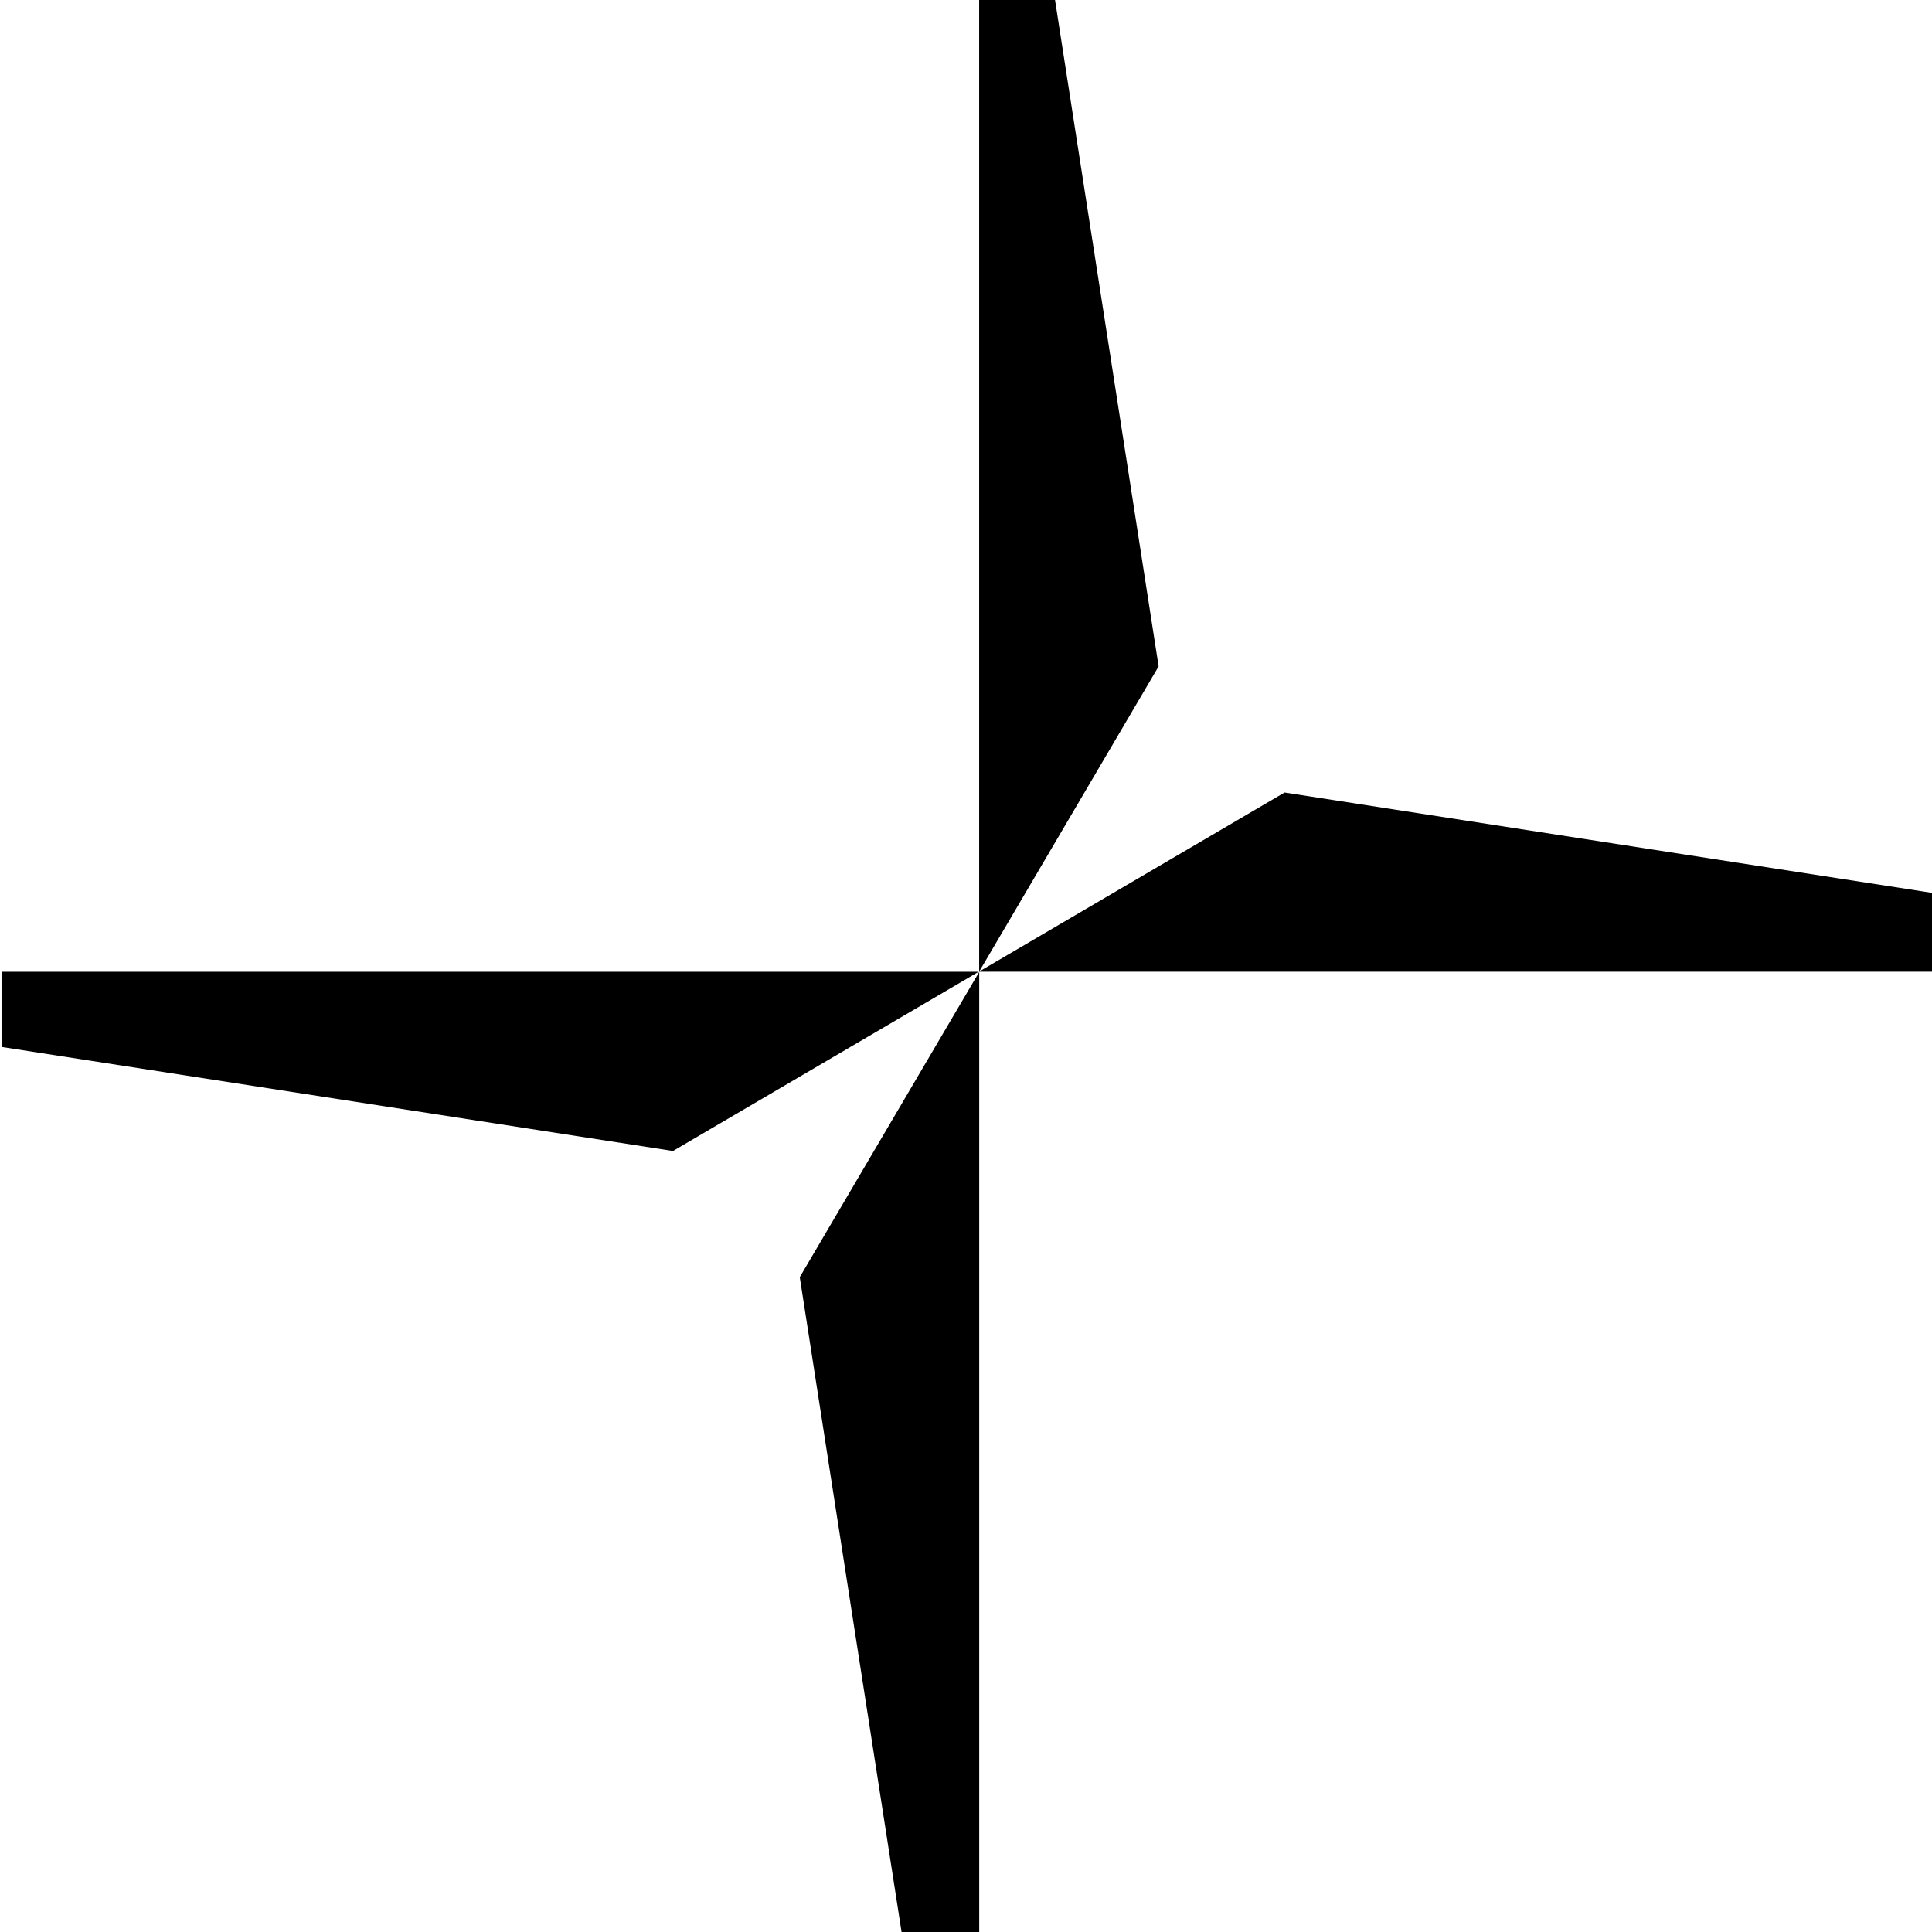
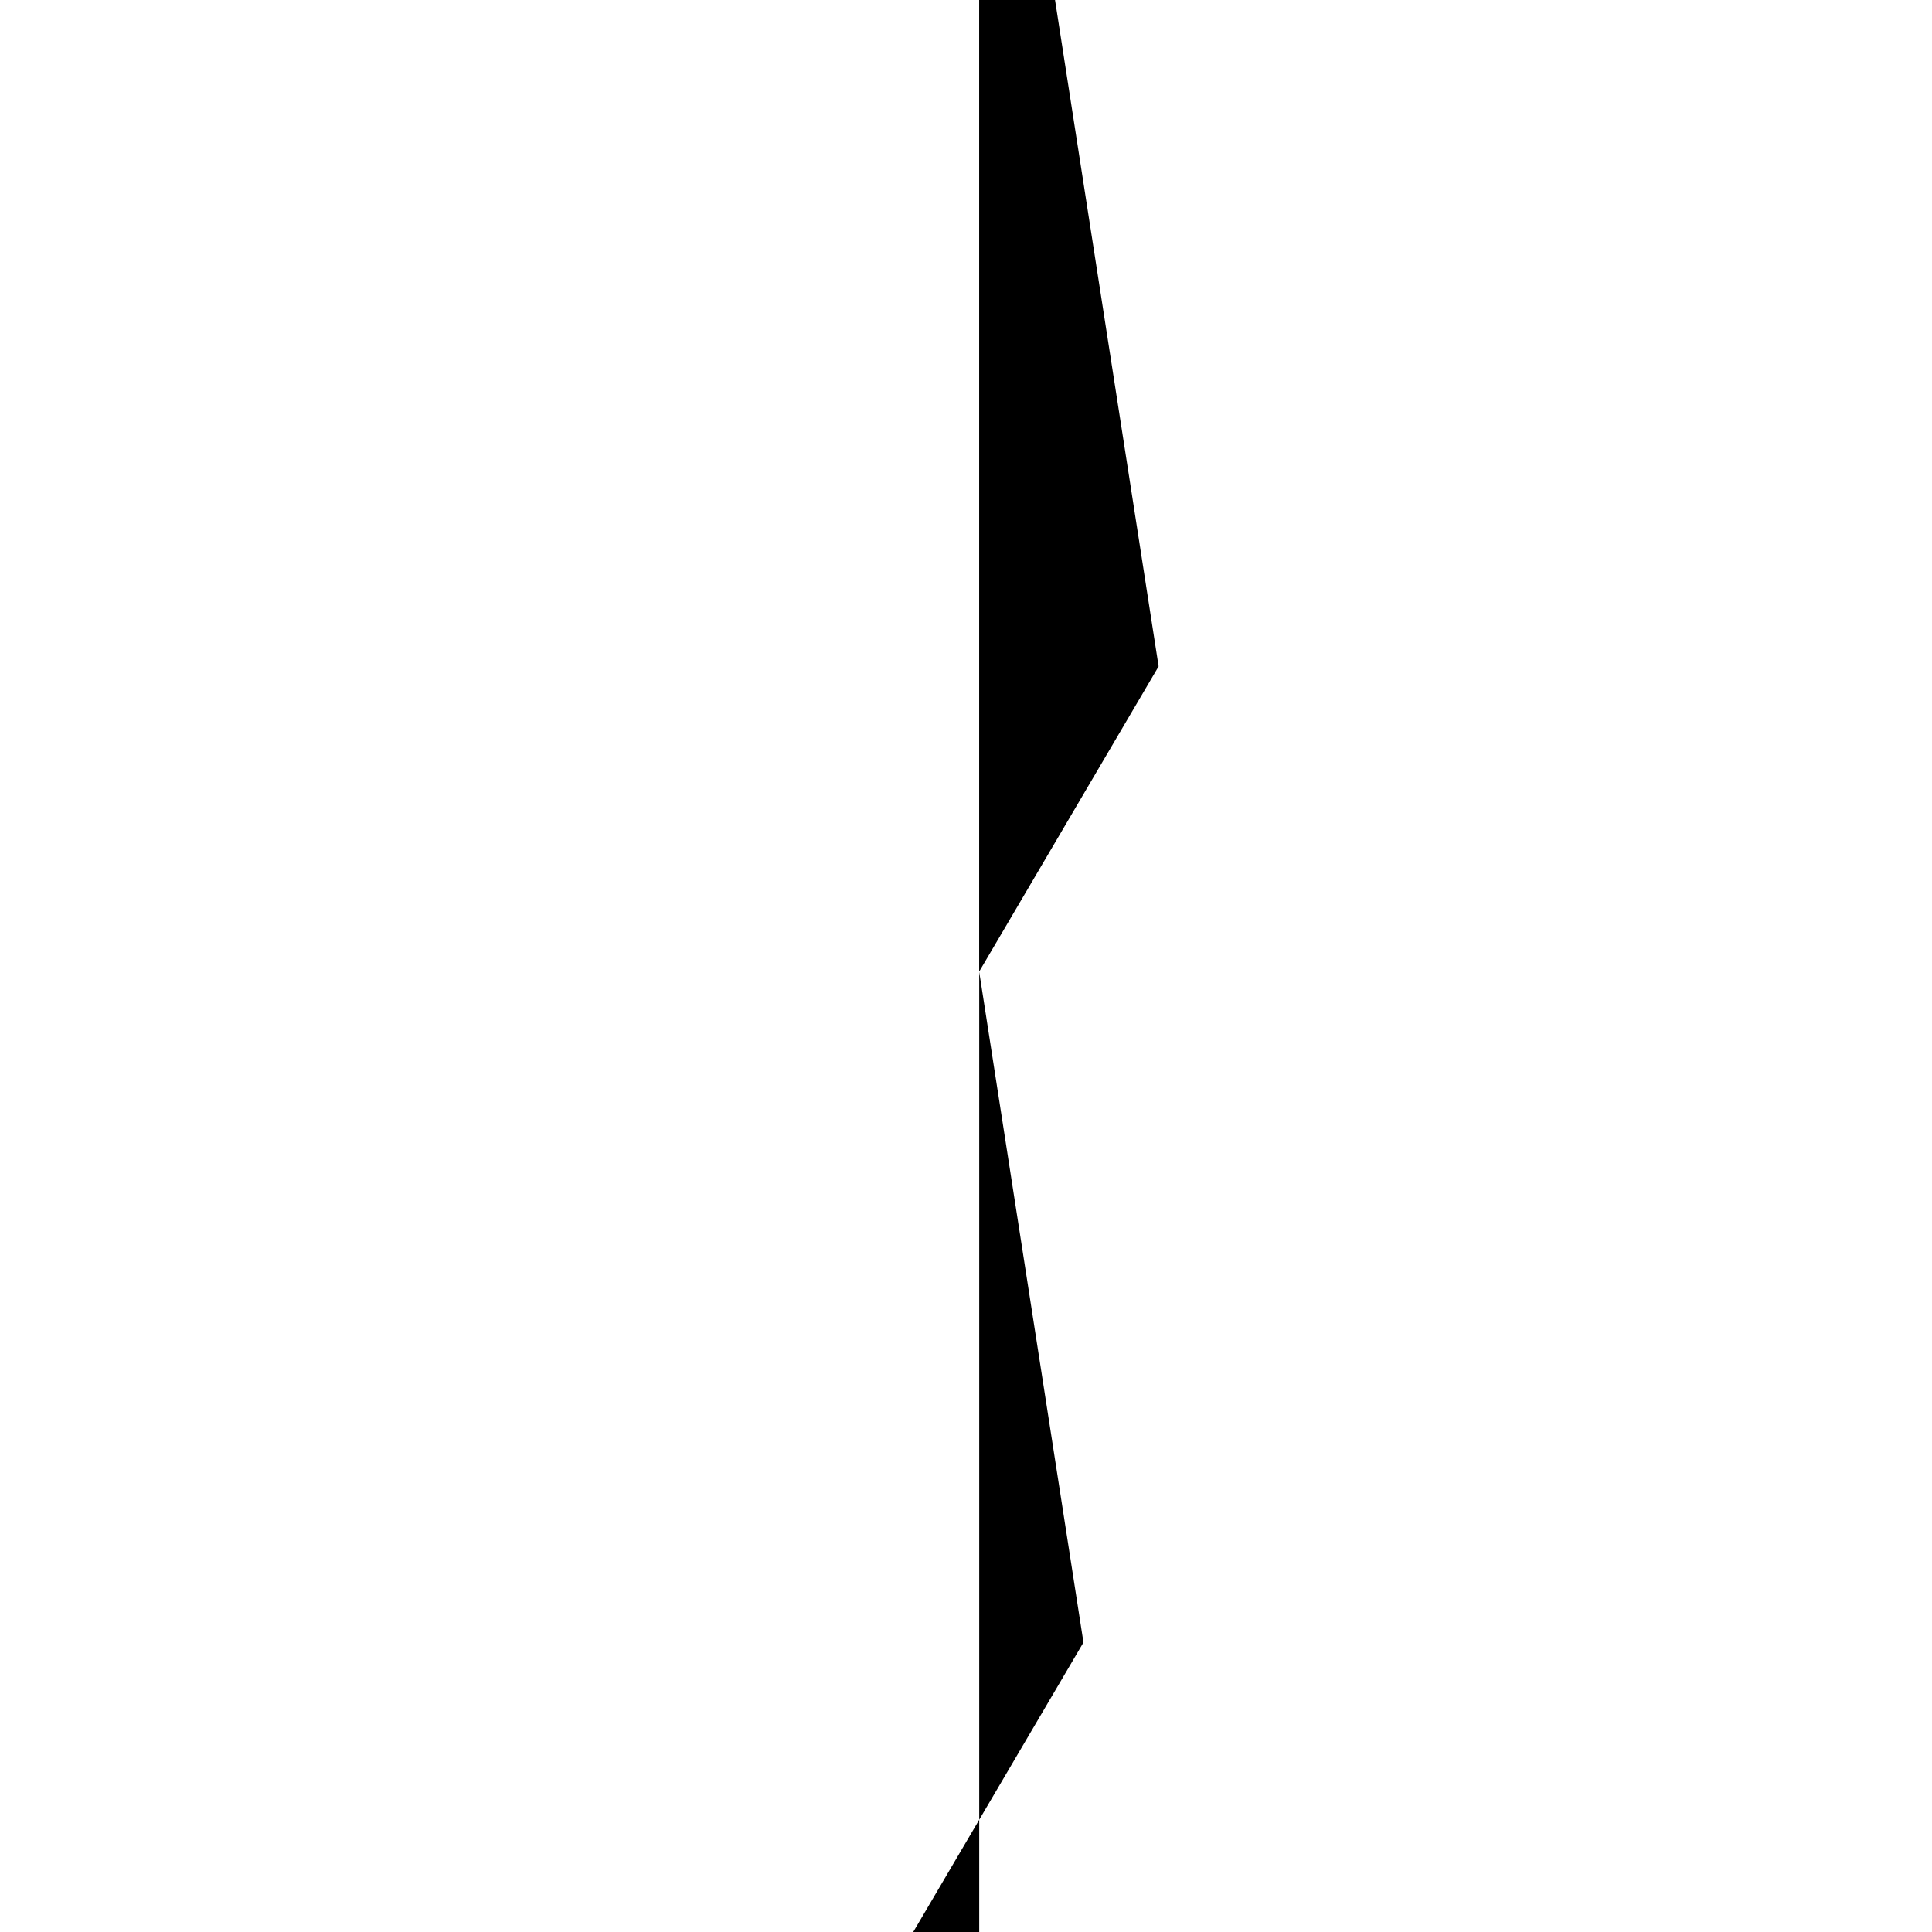
<svg xmlns="http://www.w3.org/2000/svg" id="prop" width="222" height="222" version="1.1">
  <g fill="currentColor">
    <g id="svg_9">
      <g transform="matrix(1.433 0 0 -1.431 825.49 0.027)" id="svg_1">
        <path d="m-491.51,0.349l-6.032,0l0,-78.35l14.39,24.51l-8.358,53.84z" id="svg_2" />
      </g>
      <g transform="matrix(1.433 0 0 -1.431 808.21 224.3)" id="svg_3">
-         <path d="m-491.51,0.349l6.031,0l0,78.35l-14.39,-24.51l8.359,-53.84z" id="svg_4" />
+         <path d="m-491.51,0.349l6.031,0l0,78.35l8.359,-53.84z" id="svg_4" />
      </g>
    </g>
    <g id="svg_10">
      <g transform="matrix(1.433 0 0 -1.431 704.51 120.8)" id="svg_5">
-         <path d="m-491.51,0.349l53.84,-8.355l24.51,14.39l-78.35,0l0,-6.035z" id="svg_6" />
-       </g>
+         </g>
      <g transform="matrix(1.433 0 0 -1.431 851.94 91.564)" id="svg_7">
-         <path d="m-491.51,0.349l-24.51,-14.39l78.35,0l0,6.033l-53.84,8.357z" id="svg_8" />
-       </g>
+         </g>
    </g>
  </g>
</svg>